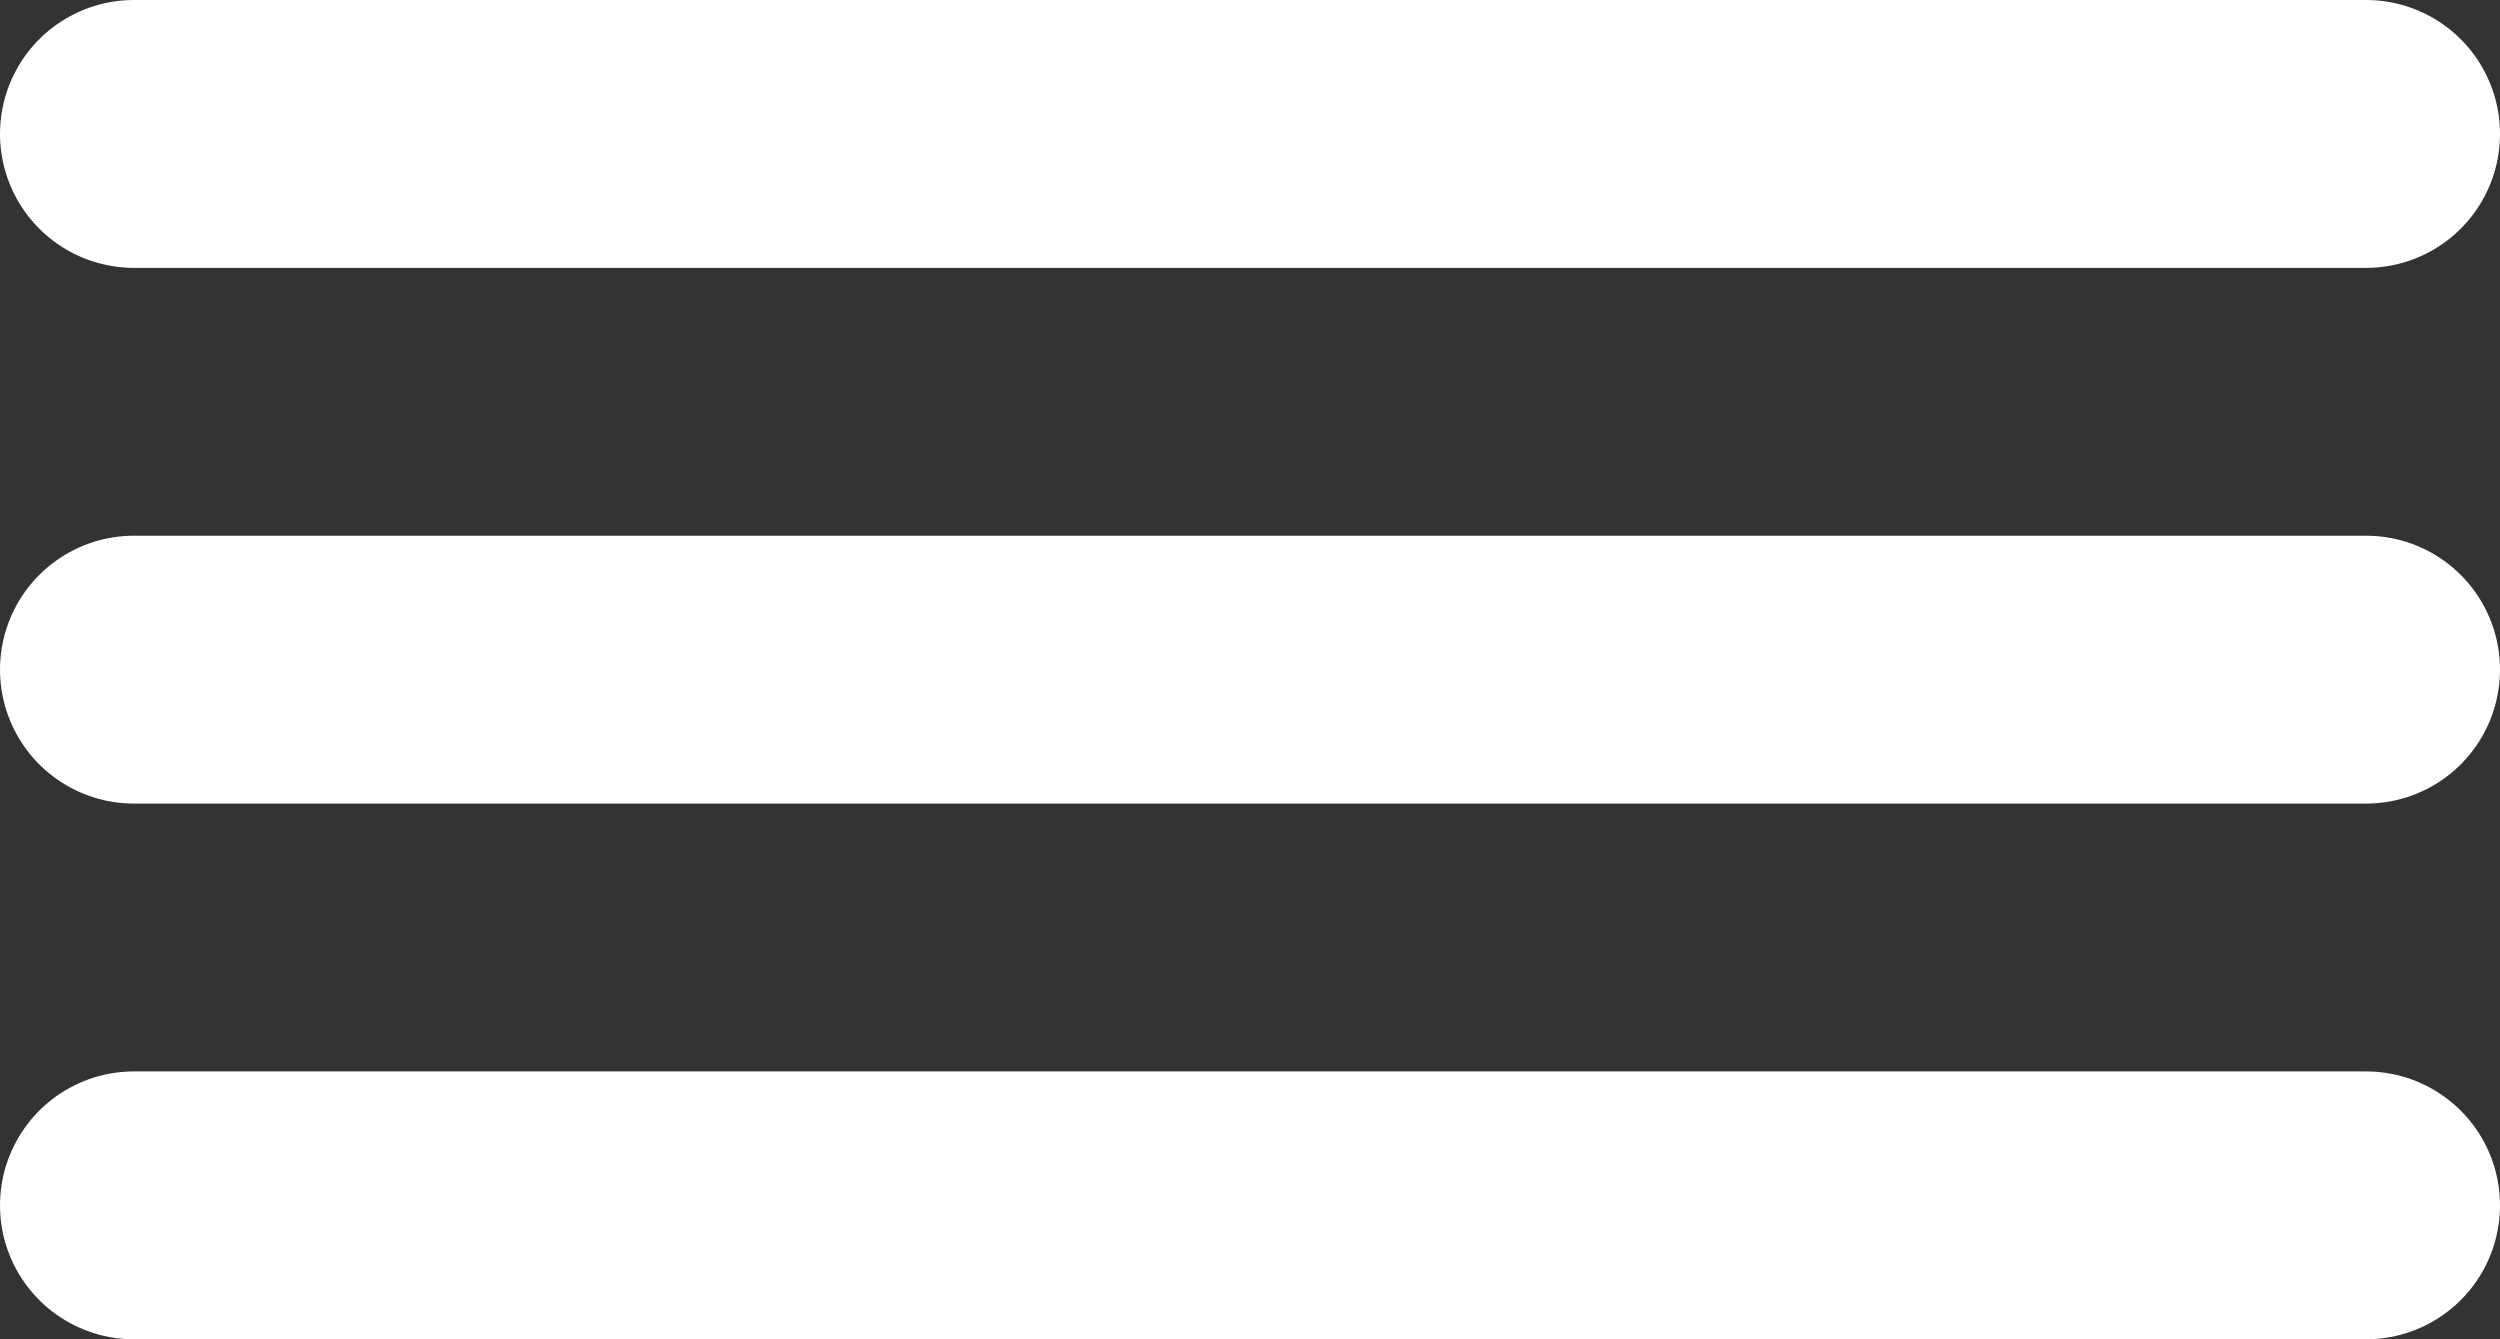
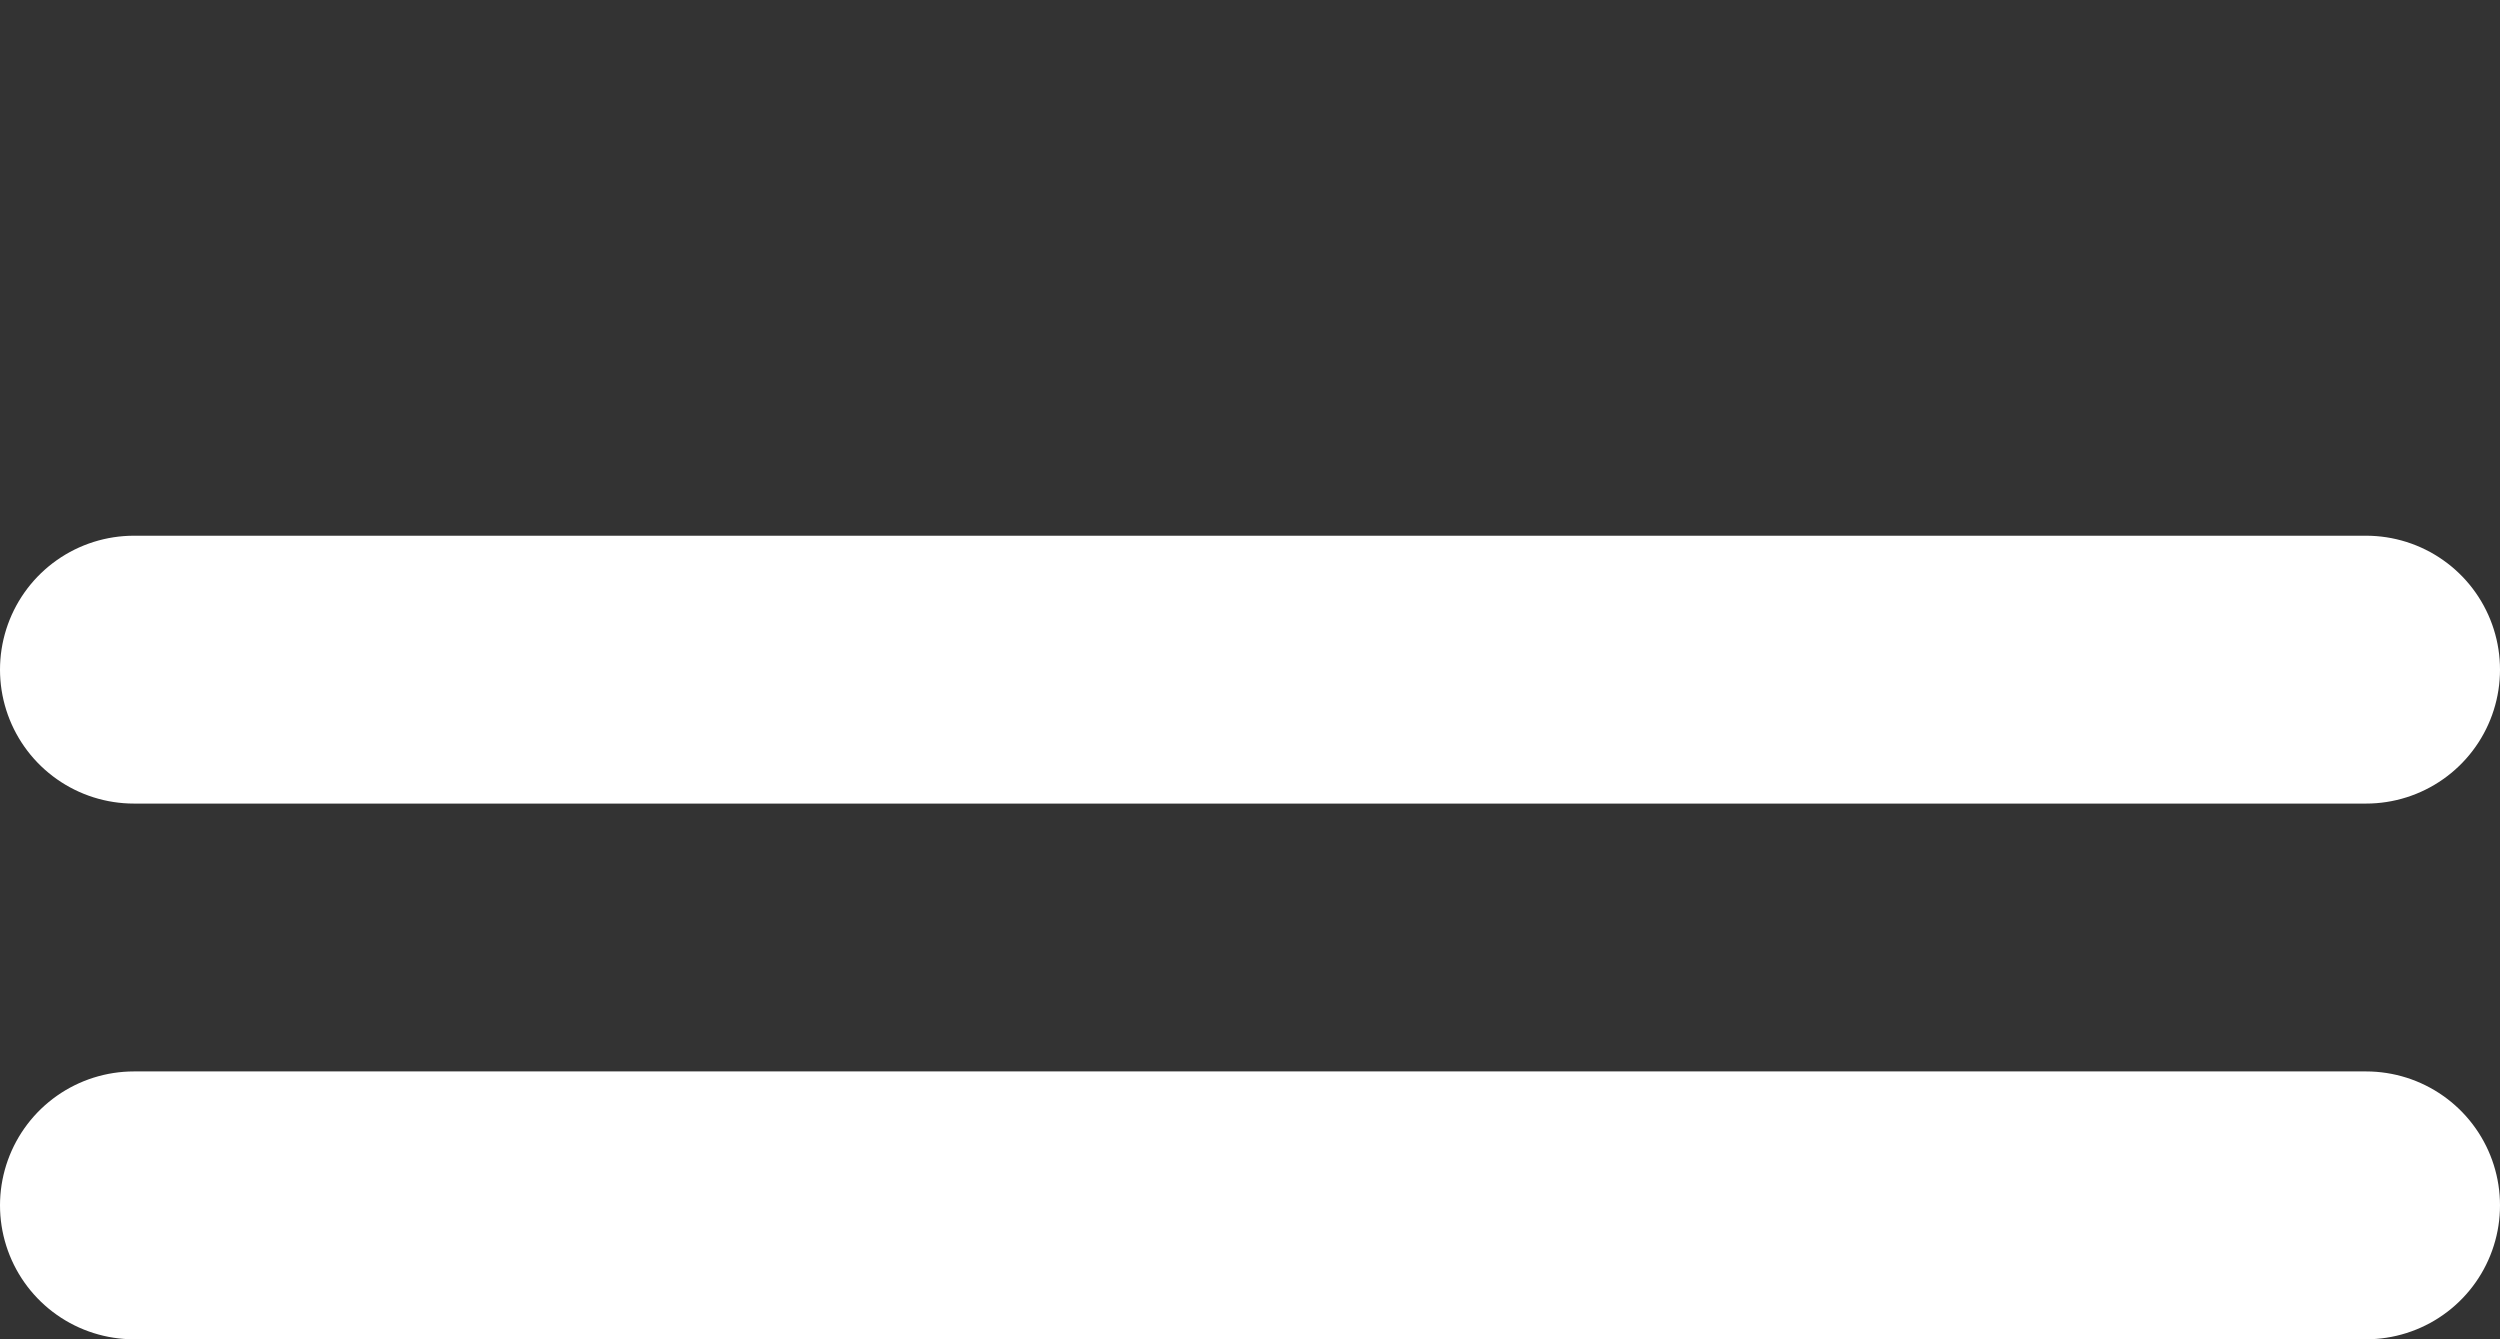
<svg xmlns="http://www.w3.org/2000/svg" width="28" height="15" viewBox="0 0 28 15" fill="none">
  <rect x="0" y="0" width="28" height="15" fill="#333333" stroke="none" />
-   <line x1="1.5" y1="1.5" x2="26.5" y2="1.5" stroke="white" stroke-width="3" stroke-linecap="round" />
  <line x1="1.5" y1="7.5" x2="26.5" y2="7.5" stroke="white" stroke-width="3" stroke-linecap="round" />
  <line x1="1.5" y1="13.5" x2="26.5" y2="13.5" stroke="white" stroke-width="3" stroke-linecap="round" />
</svg>